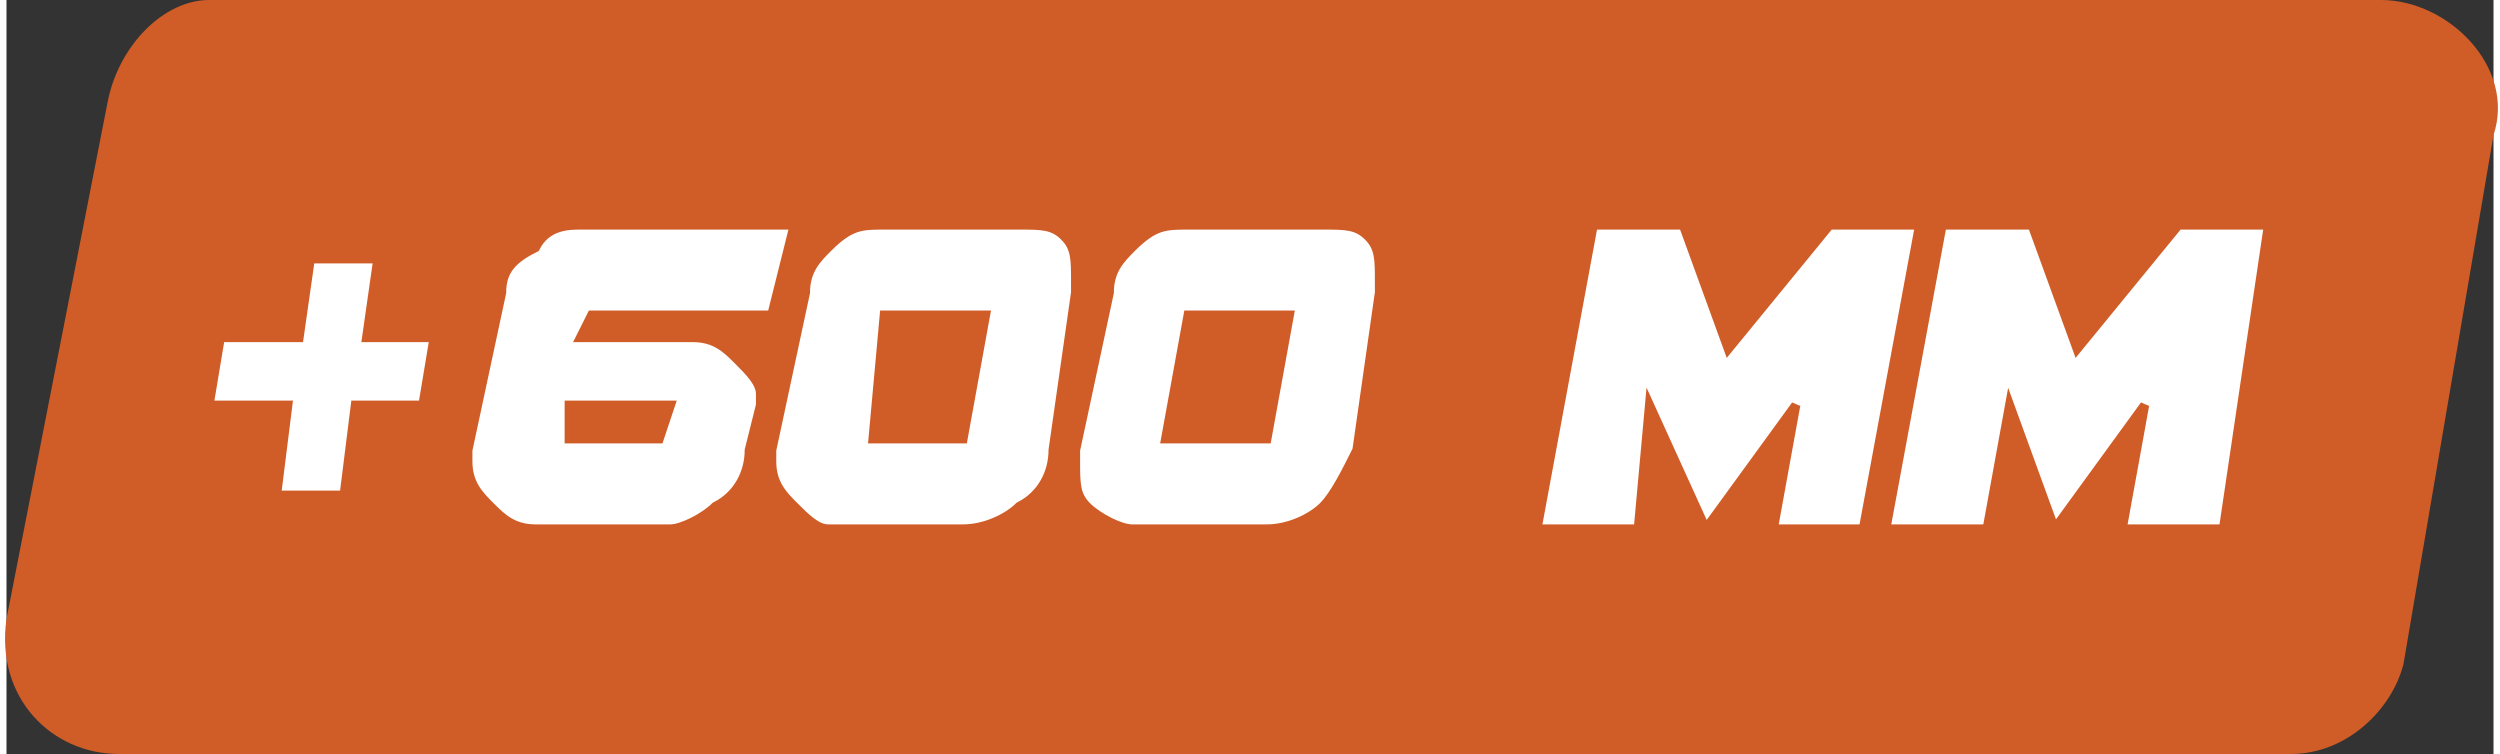
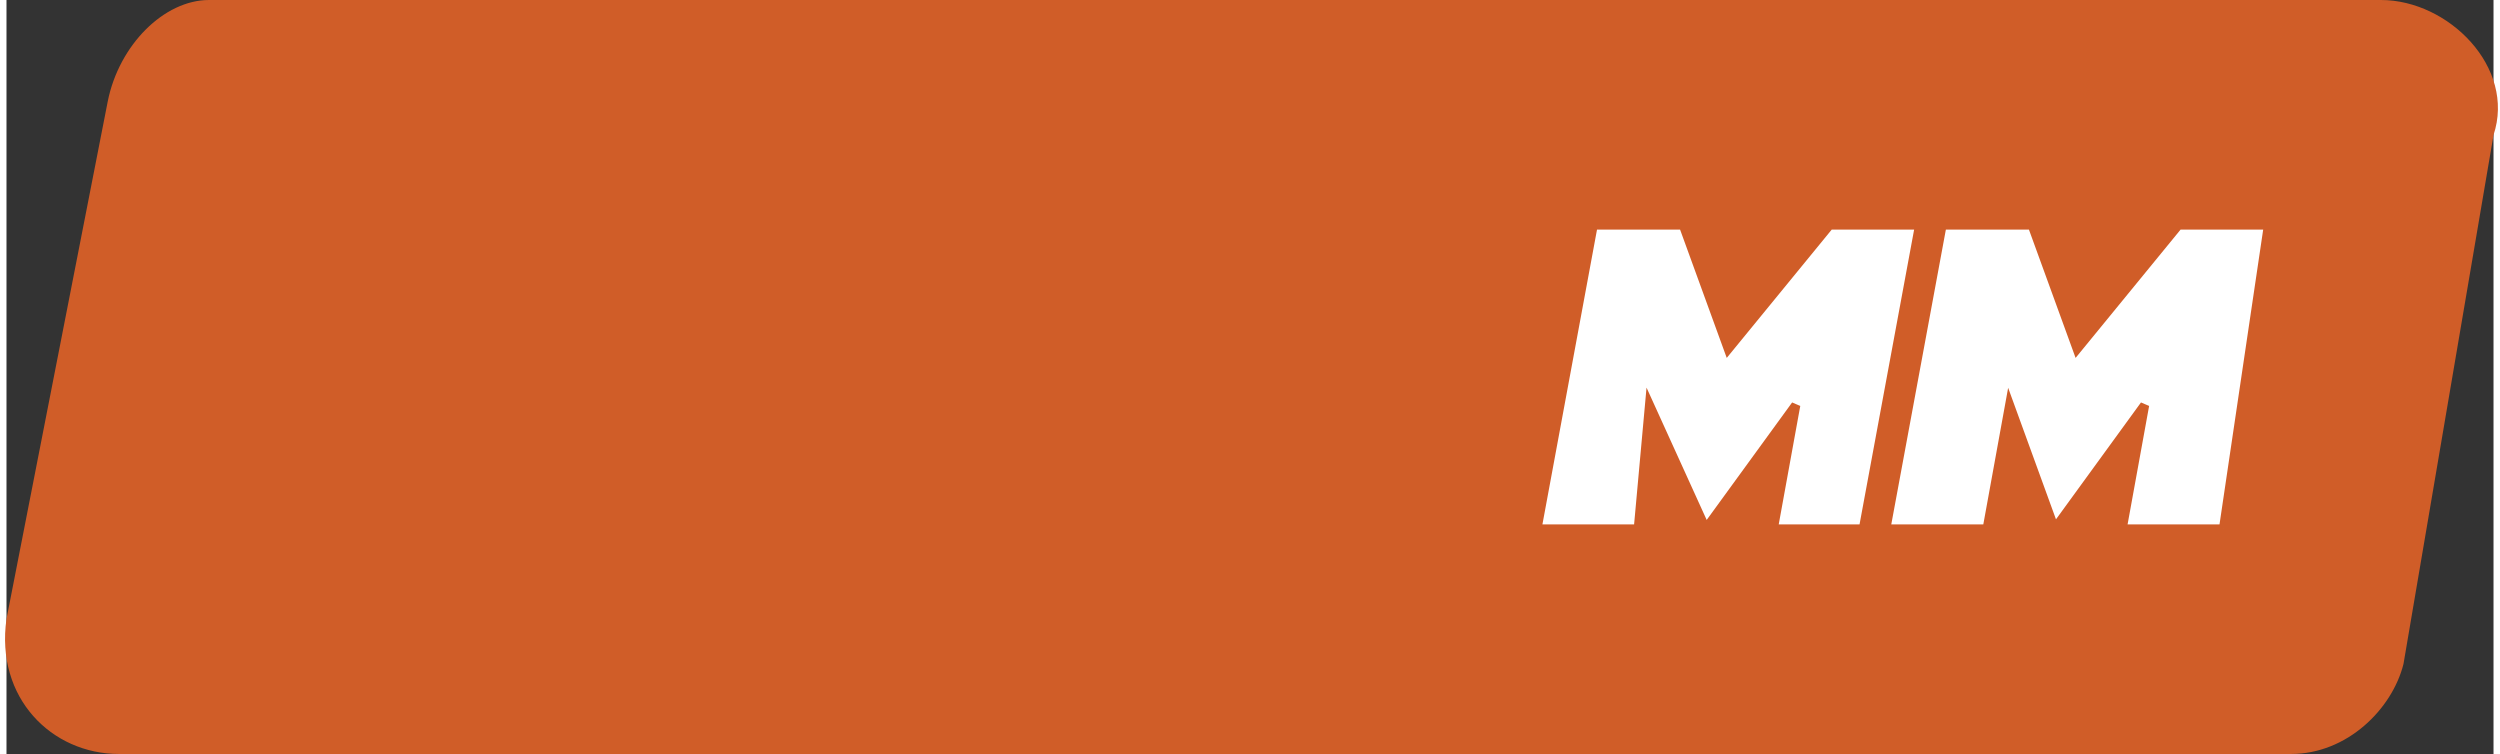
<svg xmlns="http://www.w3.org/2000/svg" xml:space="preserve" width="20.889mm" height="6.3mm" version="1.1" style="shape-rendering:geometricPrecision; text-rendering:geometricPrecision; image-rendering:optimizeQuality; fill-rule:evenodd; clip-rule:evenodd" viewBox="0 0 221 67">
  <rect x="0" y="0" width="221" height="67" fill="#333333" stroke="none" />
  <defs>
    <style type="text/css">
   
    .str0 {stroke:#D05D28;stroke-width:0.807}
    .fil0 {fill:#D05D28}
    .fil1 {fill:white}
    .fil2 {fill:white;fill-rule:nonzero}
   
  </style>
  </defs>
  <g id="Слой_x0020_1">
    <g id="_1108930064">
      <g>
        <g id="_2B500.svg">
          <path class="fil0" d="M9 9c1,-5 5,-9 9,-9l193 0c6,0 12,6 10,12l-8 47c-1,4 -5,8 -10,8l-193 0c-6,0 -11,-5 -10,-12l9 -46 0 0z" />
-           <path class="fil1 str0" d="M165 47l-8 0 2 -11 -8 11 -5 -11 -1 11 -9 0 5 -27 8 0 4 11 9 -11 8 0 -5 27zm32 0l-9 0 2 -11 -8 11 -4 -11 -2 11 -9 0 5 -27 8 0 4 11 9 -11 8 0 -4 27z" />
+           <path class="fil1 str0" d="M165 47l-8 0 2 -11 -8 11 -5 -11 -1 11 -9 0 5 -27 8 0 4 11 9 -11 8 0 -5 27zm32 0l-9 0 2 -11 -8 11 -4 -11 -2 11 -9 0 5 -27 8 0 4 11 9 -11 8 0 -4 27" />
        </g>
-         <path class="fil2 str0" d="M70 20l-2 8 -16 0 -1 2 10 0c2,0 3,1 4,2 1,1 2,2 2,3 0,1 0,1 0,1l-1 4c0,2 -1,4 -3,5 -1,1 -3,2 -4,2l-12 0c-2,0 -3,-1 -4,-2 -1,-1 -2,-2 -2,-4 0,0 0,0 0,-1l3 -14c0,-2 1,-3 3,-4 1,-2 3,-2 4,-2l19 0zm-11 16l-9 0 0 3 8 0 1 -3zm36 -11c0,0 0,1 0,1l-2 14c0,2 -1,4 -3,5 -1,1 -3,2 -5,2l-12 0c-1,0 -2,-1 -3,-2 -1,-1 -2,-2 -2,-4 0,0 0,0 0,-1l3 -14c0,-2 1,-3 2,-4 2,-2 3,-2 5,-2l12 0c2,0 3,0 4,1 1,1 1,2 1,4zm-8 3l-9 0 -1 11 8 0 2 -11zm35 -3c0,0 0,1 0,1l-2 14c-1,2 -2,4 -3,5 -1,1 -3,2 -5,2l-12 0c-1,0 -3,-1 -4,-2 -1,-1 -1,-2 -1,-4 0,0 0,0 0,-1l3 -14c0,-2 1,-3 2,-4 2,-2 3,-2 5,-2l12 0c2,0 3,0 4,1 1,1 1,2 1,4zm-8 3l-9 0 -2 11 9 0 2 -11z" />
      </g>
-       <polygon class="fil1 str0" points="32,30 38,30 37,36 31,36 30,44 24,44 25,36 18,36 19,30 26,30 27,23 33,23 " />
    </g>
  </g>
</svg>